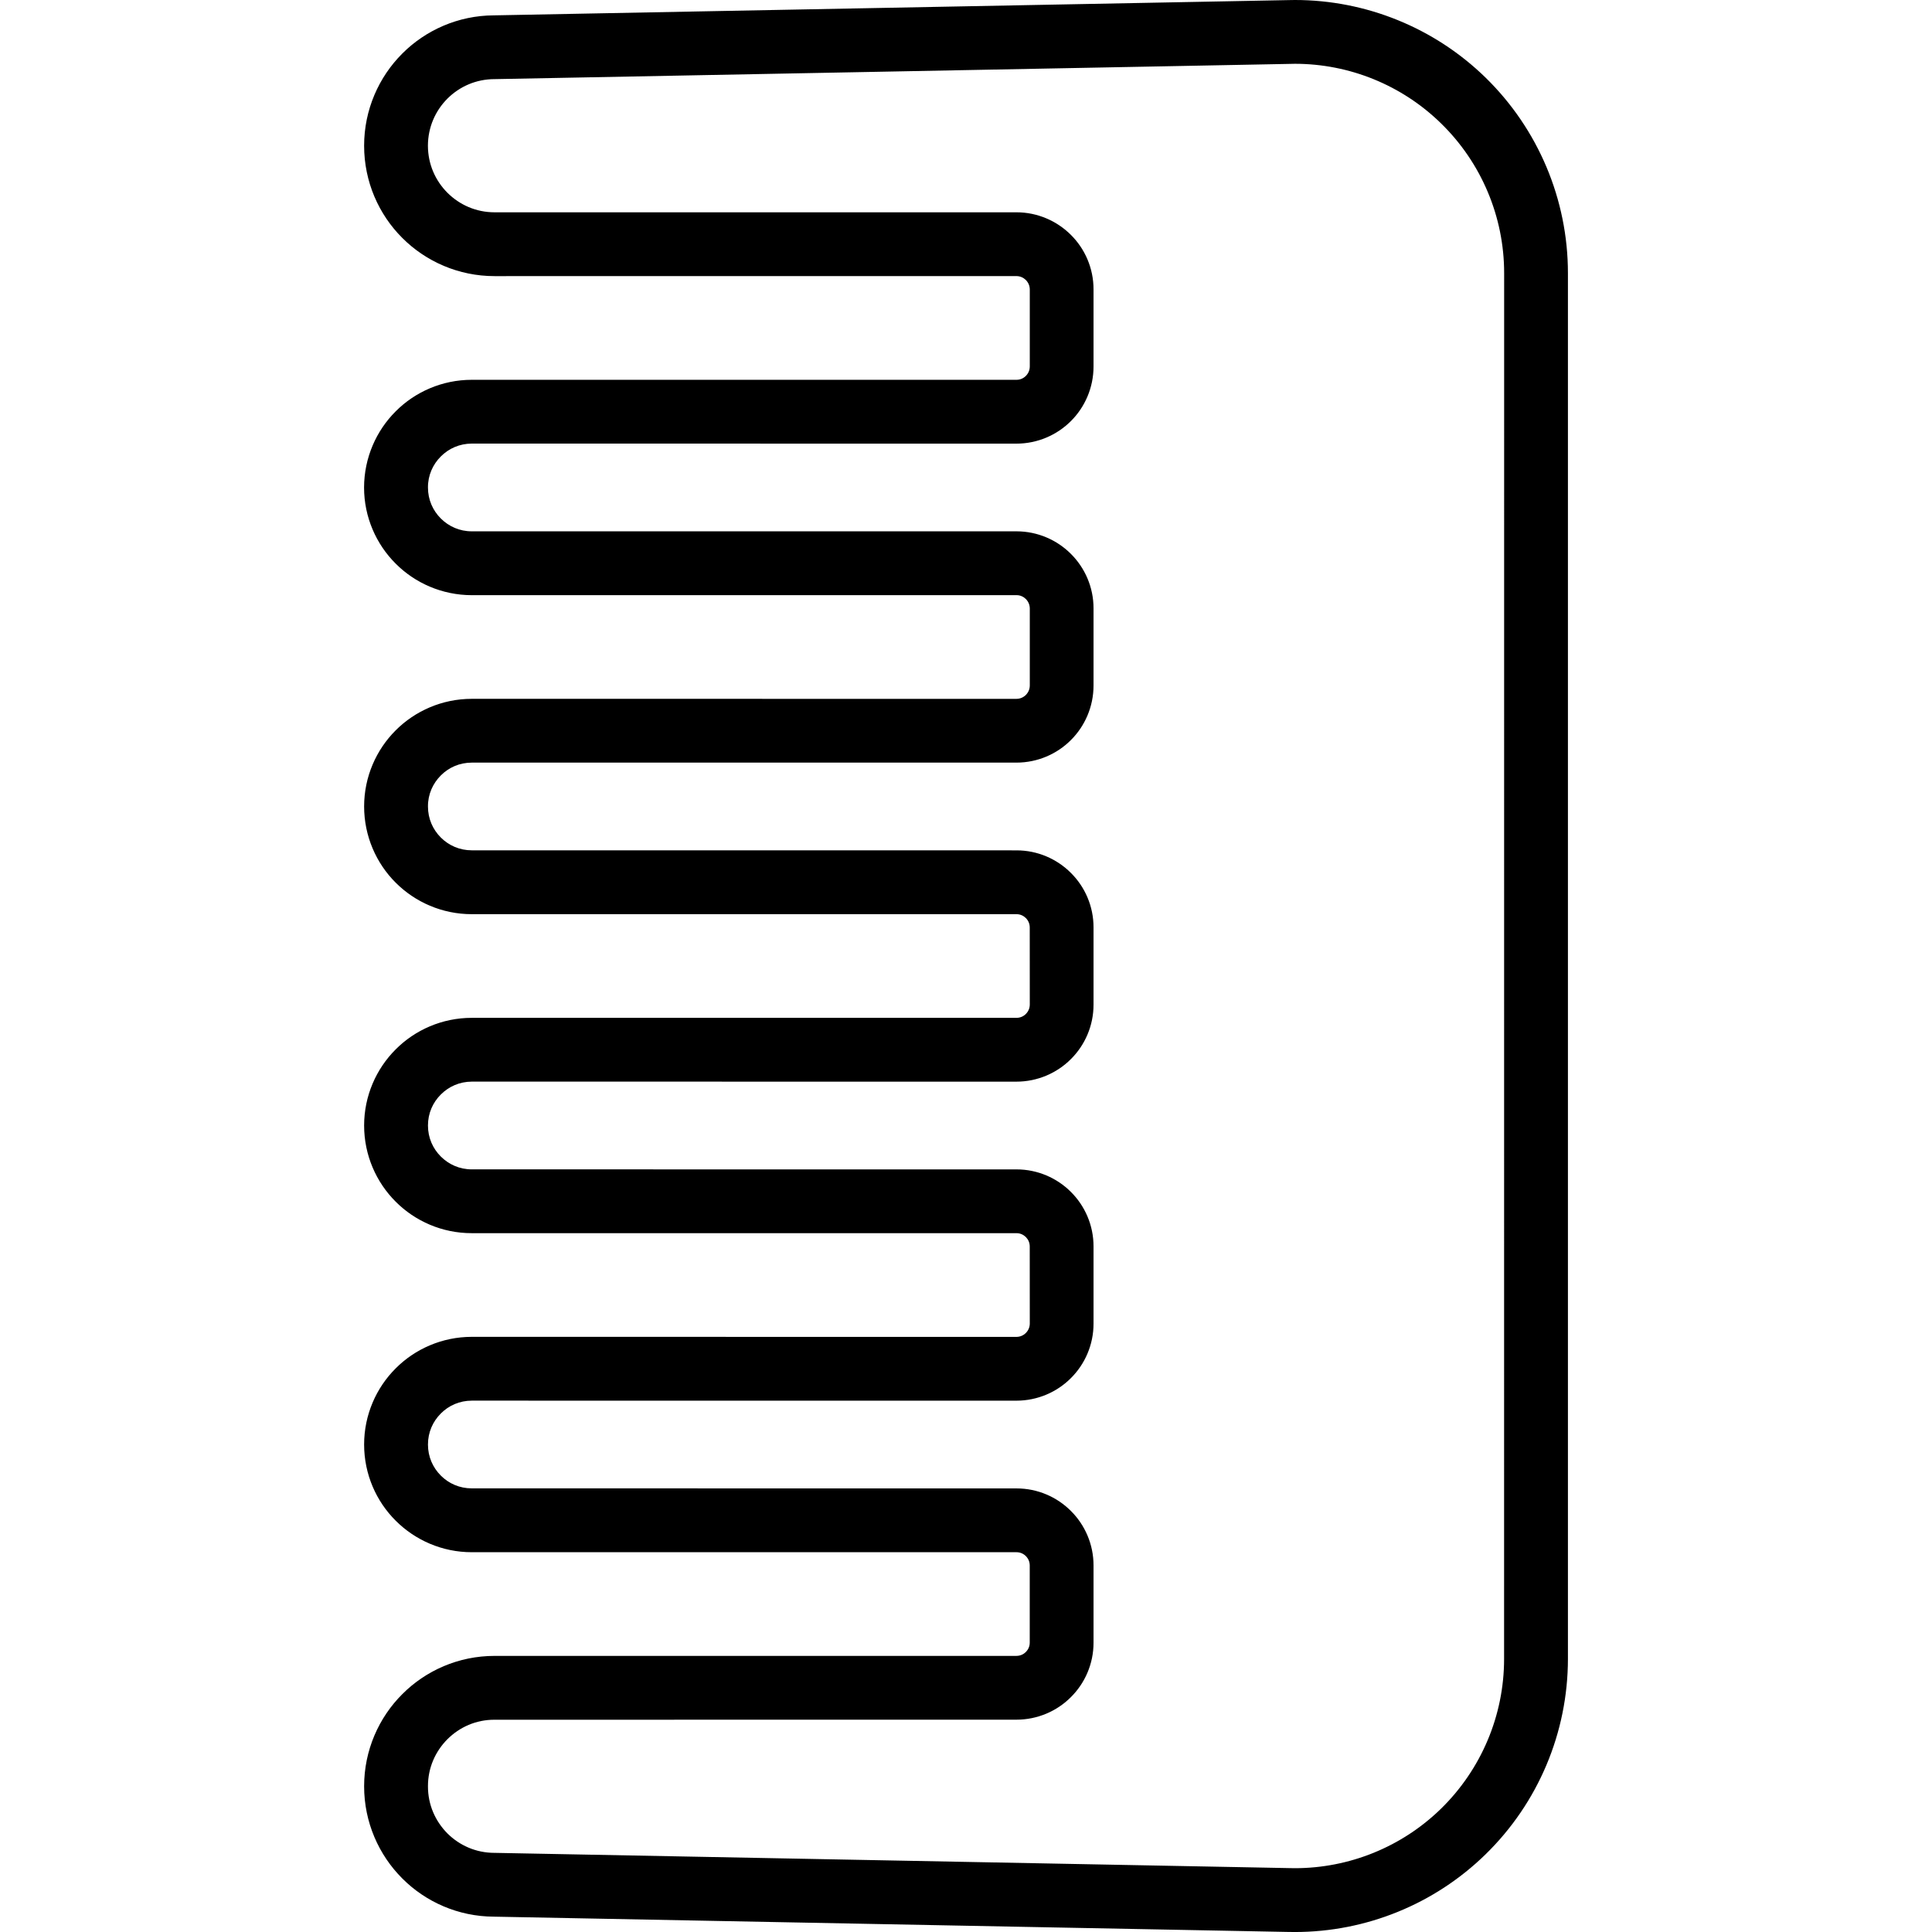
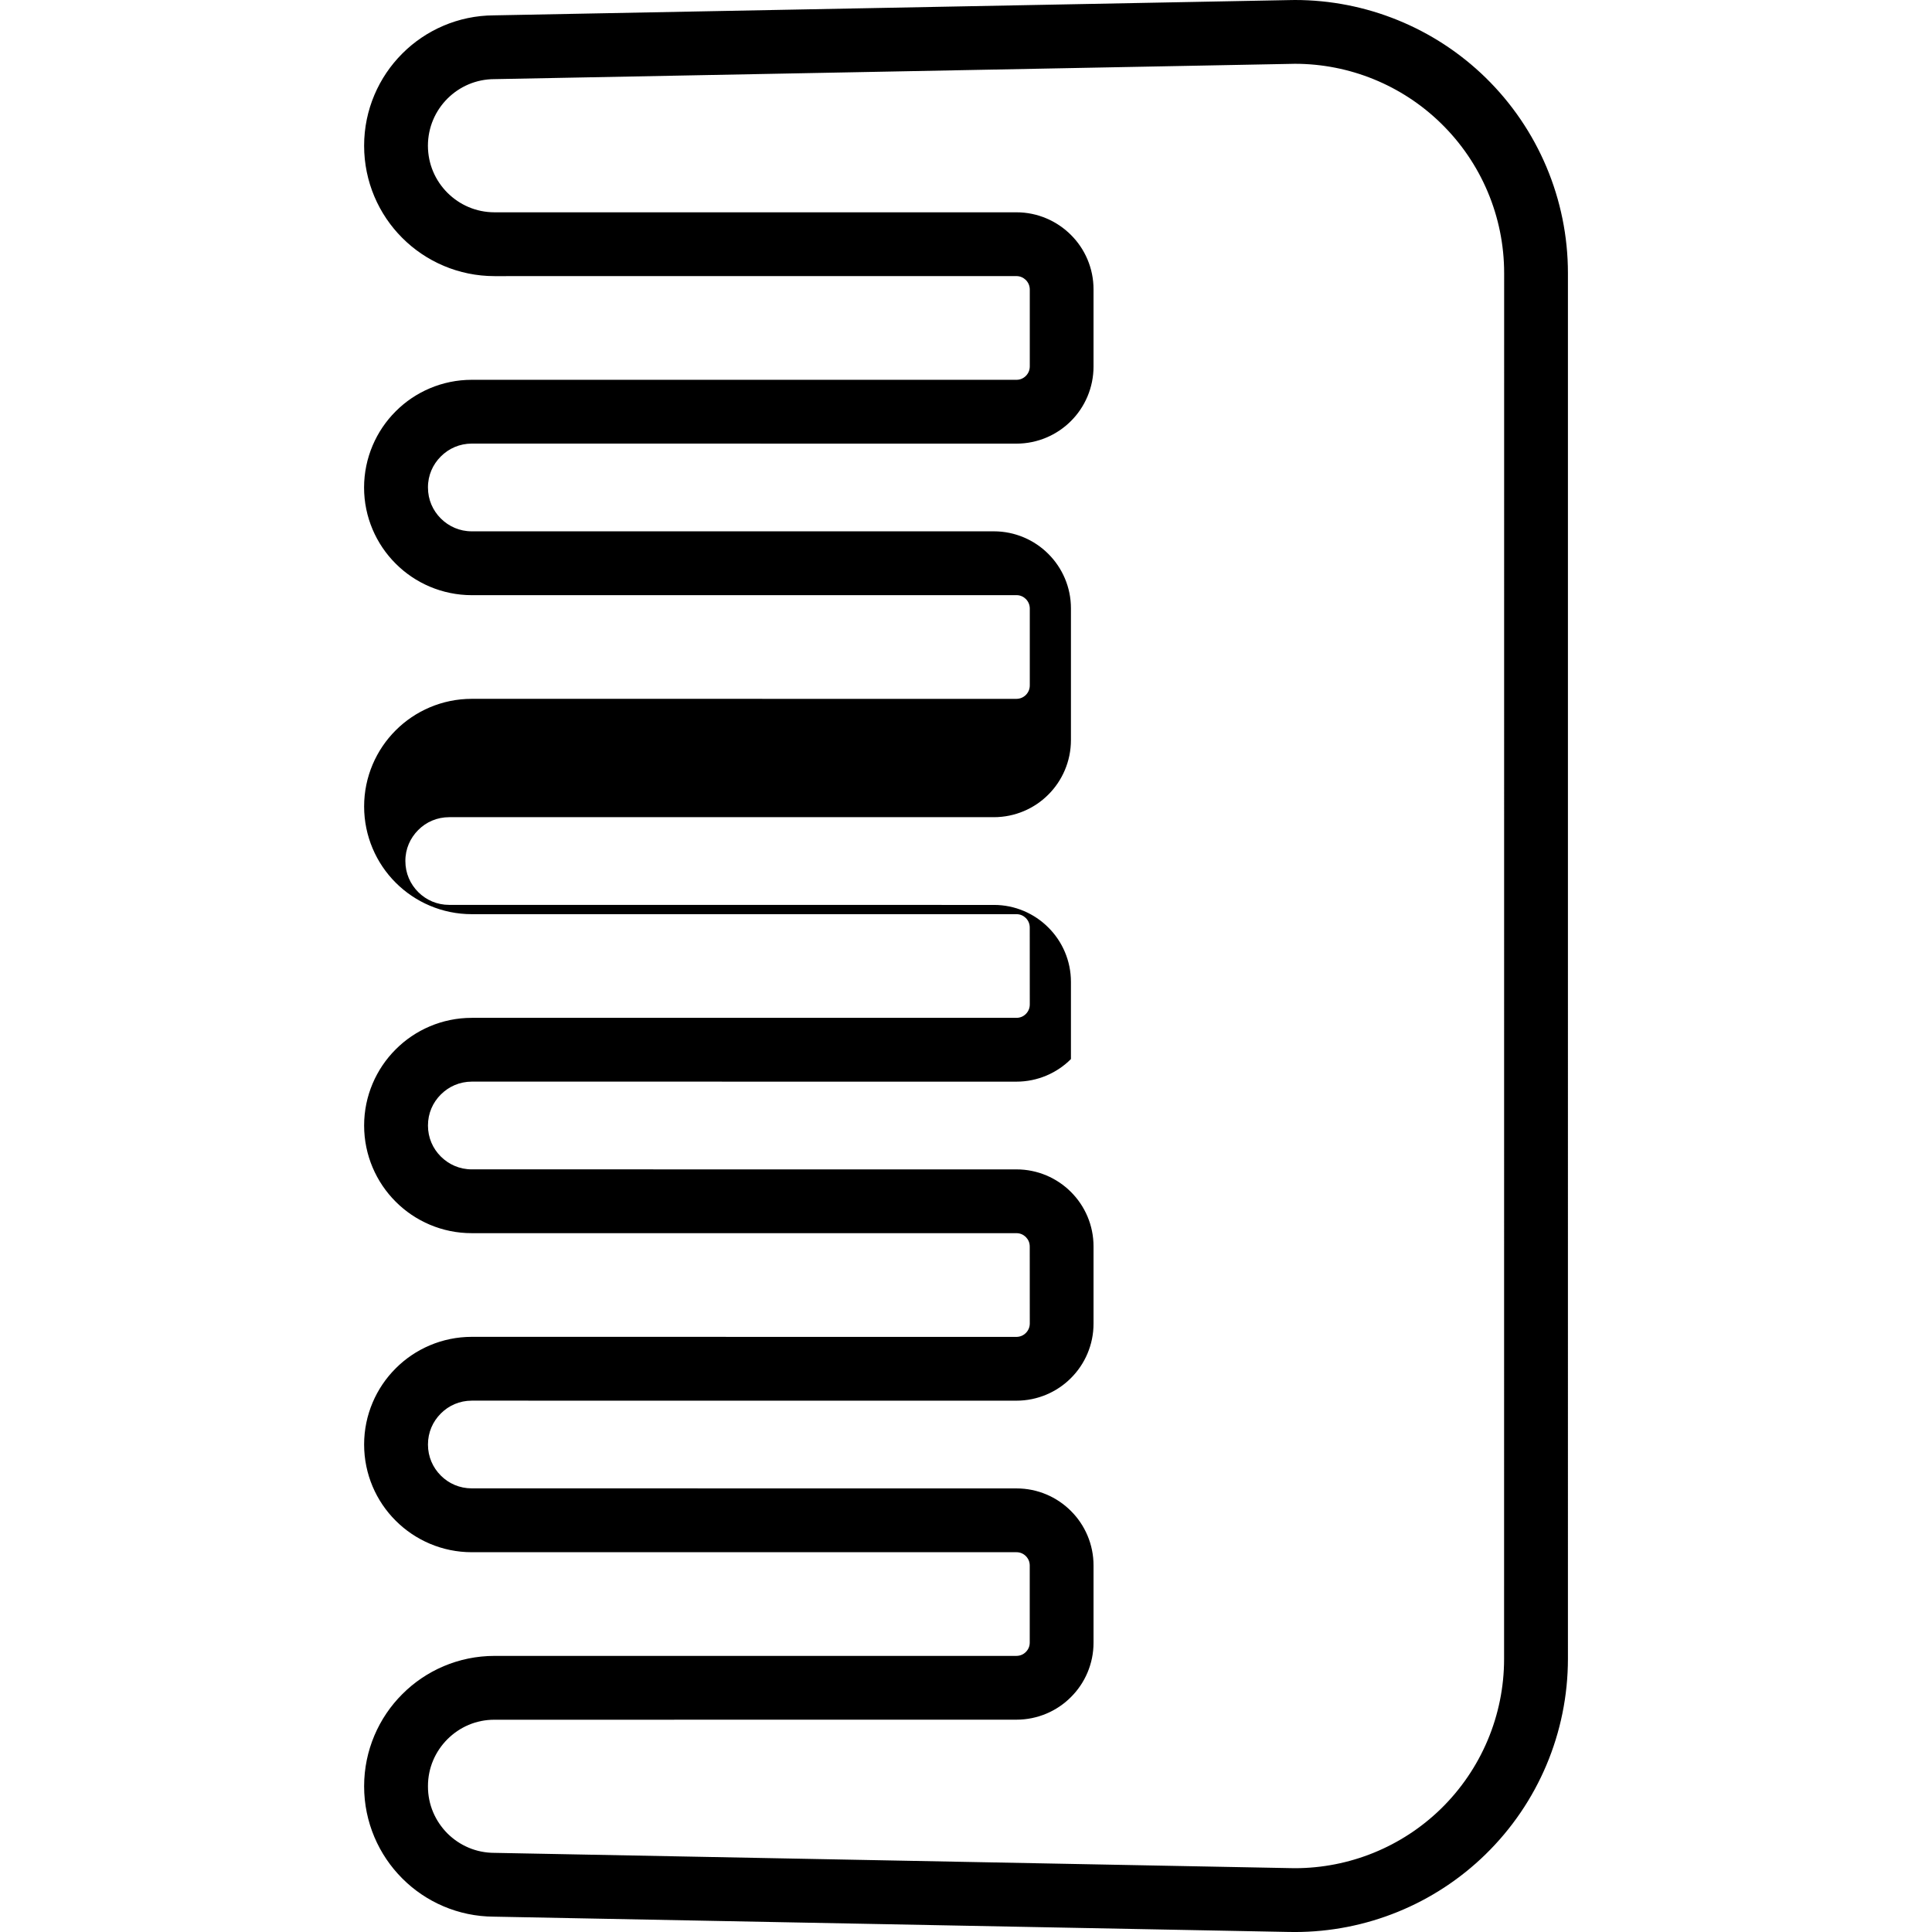
<svg xmlns="http://www.w3.org/2000/svg" height="800px" width="800px" version="1.1" id="_x32_" viewBox="0 0 512 512" xml:space="preserve">
  <style type="text/css">
	.st0{fill:#000000;}
</style>
  <g>
-     <path class="st0" d="M393.695,20.572C380.167,7.369,362.011,0,343.162,0c-0.596,0.007-1.18,0.007-1.778,0.028h0.028L130.861,4.07   c-9.432,0.042-18.058,3.917-24.238,10.112c-6.237,6.223-10.127,14.912-10.127,24.433c0,9.529,3.876,18.217,10.112,24.434   c6.237,6.251,14.932,10.126,24.447,10.126l138.32-0.007c0.986,0.007,1.82,0.389,2.486,1.035c0.653,0.674,1.028,1.501,1.042,2.501   v20.412c-0.013,1.014-0.389,1.841-1.042,2.508c-0.666,0.652-1.5,1.028-2.486,1.028H125.028c-7.849,0-15.044,3.209-20.17,8.362   c-5.153,5.139-8.362,12.32-8.376,20.183c0,7.848,3.222,15.036,8.376,20.168c5.126,5.154,12.321,8.355,20.17,8.362l144.335-0.007   c1,0,1.834,0.382,2.5,1.028c0.653,0.674,1.028,1.501,1.042,2.494v20.419c-0.013,1.014-0.389,1.834-1.042,2.507   c-0.666,0.646-1.5,1.028-2.5,1.036l-144.335-0.007c-7.849,0-15.03,3.202-20.17,8.355c-5.153,5.139-8.362,12.32-8.362,20.168   c0,7.848,3.209,15.058,8.362,20.19c5.126,5.146,12.321,8.362,20.17,8.355h144.335c1,0,1.834,0.382,2.5,1.028   c0.653,0.674,1.028,1.5,1.028,2.508l0.013,20.405c-0.013,1.021-0.389,1.84-1.042,2.507c-0.666,0.653-1.486,1.021-2.5,1.028H125.028   c-7.849-0.007-15.044,3.208-20.17,8.362c-5.153,5.139-8.362,12.321-8.362,20.169c0,7.862,3.209,15.043,8.362,20.183   c5.126,5.153,12.321,8.362,20.17,8.348h144.335c1,0,1.834,0.389,2.5,1.028c0.653,0.68,1.028,1.5,1.028,2.515l0.013,20.405   c-0.013,1.014-0.389,1.833-1.042,2.5c-0.666,0.653-1.486,1.028-2.5,1.041l-144.335-0.014c-7.849,0-15.044,3.209-20.17,8.362   c-5.153,5.139-8.362,12.321-8.362,20.169c0,7.876,3.209,15.057,8.362,20.183c5.14,5.153,12.321,8.369,20.17,8.362h144.335   c1,0,1.834,0.375,2.5,1.028c0.653,0.674,1.028,1.501,1.028,2.501v20.425c0,0.994-0.376,1.82-1.028,2.48   c-0.666,0.666-1.486,1.028-2.5,1.042H131.056c-9.528,0-18.21,3.882-24.433,10.126c-6.251,6.223-10.127,14.918-10.127,24.433   c0,9.508,3.876,18.196,10.127,24.433c6.181,6.202,14.807,10.071,24.252,10.112l210.412,4.049h0.096   c0.584,0.021,1.182,0.021,1.764,0.021c18.863,0,37.018-7.376,50.534-20.578c13.959-13.62,21.822-32.288,21.836-51.791V72.369   C415.517,52.867,407.641,34.198,393.695,20.572z M398.599,439.638c0,14.939-6.029,29.246-16.724,39.692   c-10.362,10.112-24.266,15.759-38.726,15.759c-0.444,0-0.903,0-1.348-0.021l-210.662-4.042h-0.083   c-4.903,0-9.265-1.958-12.487-5.153c-3.195-3.23-5.168-7.584-5.154-12.488c-0.014-4.896,1.959-9.265,5.168-12.487   c3.222-3.202,7.57-5.168,12.474-5.153l138.307-0.014c5.611,0,10.779-2.291,14.446-5.987c3.696-3.667,6.001-8.82,5.987-14.439   v-20.425c0.014-5.619-2.291-10.779-5.987-14.454c-3.667-3.688-8.82-5.993-14.446-5.98l-144.335-0.014   c-3.237,0-6.098-1.278-8.209-3.39c-2.126-2.132-3.404-4.987-3.404-8.223c0-3.244,1.278-6.098,3.404-8.223   c2.111-2.125,4.972-3.403,8.209-3.41l144.335,0.007c5.611,0,10.779-2.298,14.446-5.987c3.696-3.674,6.001-8.834,5.987-14.46   v-20.405c0.014-5.626-2.291-10.786-5.987-14.46c-3.667-3.681-8.82-5.987-14.446-5.98l-144.335-0.006   c-3.237,0-6.084-1.292-8.209-3.404c-2.126-2.125-3.404-4.986-3.404-8.216c0-3.244,1.278-6.092,3.404-8.216   c2.125-2.125,4.972-3.403,8.209-3.417l144.335,0.007c5.611,0,10.779-2.298,14.446-5.987c3.696-3.674,6.001-8.827,5.987-14.46   v-20.405c0.014-5.633-2.291-10.786-5.987-14.454c-3.667-3.687-8.82-6-14.446-5.987l-144.335-0.013c-3.237,0-6.084-1.278-8.209-3.39   c-2.126-2.139-3.404-4.986-3.404-8.223c-0.014-3.237,1.278-6.091,3.404-8.224c2.111-2.125,4.972-3.396,8.209-3.403h144.335   c5.611,0,10.779-2.292,14.446-5.987c3.696-3.681,5.987-8.834,5.987-14.46V161.24c0.014-5.612-2.291-10.765-5.987-14.446   c-3.667-3.681-8.82-5.987-14.432-5.987H125.028c-3.237,0-6.084-1.292-8.209-3.403c-2.126-2.126-3.404-4.98-3.404-8.209   c-0.014-3.244,1.278-6.098,3.404-8.224c2.111-2.125,4.972-3.403,8.209-3.417l144.335,0.014c5.611,0,10.779-2.306,14.446-5.987   c3.696-3.681,5.987-8.834,5.987-14.467V76.703c0.014-5.618-2.291-10.779-5.987-14.446c-3.667-3.68-8.834-6-14.432-5.993h-138.32   c-4.903-0.007-9.251-1.966-12.474-5.168c-3.209-3.215-5.168-7.577-5.181-12.481c0.014-4.903,1.972-9.264,5.168-12.48   c3.222-3.202,7.584-5.16,12.487-5.167h0.097l210.62-4.035h0.028c0.444-0.014,0.903-0.028,1.348-0.028   c14.46,0,28.364,5.653,38.726,15.779c10.696,10.432,16.738,24.74,16.738,39.685L398.599,439.638z" />
+     <path class="st0" d="M393.695,20.572C380.167,7.369,362.011,0,343.162,0c-0.596,0.007-1.18,0.007-1.778,0.028h0.028L130.861,4.07   c-9.432,0.042-18.058,3.917-24.238,10.112c-6.237,6.223-10.127,14.912-10.127,24.433c0,9.529,3.876,18.217,10.112,24.434   c6.237,6.251,14.932,10.126,24.447,10.126l138.32-0.007c0.986,0.007,1.82,0.389,2.486,1.035c0.653,0.674,1.028,1.501,1.042,2.501   v20.412c-0.013,1.014-0.389,1.841-1.042,2.508c-0.666,0.652-1.5,1.028-2.486,1.028H125.028c-7.849,0-15.044,3.209-20.17,8.362   c-5.153,5.139-8.362,12.32-8.376,20.183c0,7.848,3.222,15.036,8.376,20.168c5.126,5.154,12.321,8.355,20.17,8.362l144.335-0.007   c1,0,1.834,0.382,2.5,1.028c0.653,0.674,1.028,1.501,1.042,2.494v20.419c-0.013,1.014-0.389,1.834-1.042,2.507   c-0.666,0.646-1.5,1.028-2.5,1.036l-144.335-0.007c-7.849,0-15.03,3.202-20.17,8.355c-5.153,5.139-8.362,12.32-8.362,20.168   c0,7.848,3.209,15.058,8.362,20.19c5.126,5.146,12.321,8.362,20.17,8.355h144.335c1,0,1.834,0.382,2.5,1.028   c0.653,0.674,1.028,1.5,1.028,2.508l0.013,20.405c-0.013,1.021-0.389,1.84-1.042,2.507c-0.666,0.653-1.486,1.021-2.5,1.028H125.028   c-7.849-0.007-15.044,3.208-20.17,8.362c-5.153,5.139-8.362,12.321-8.362,20.169c0,7.862,3.209,15.043,8.362,20.183   c5.126,5.153,12.321,8.362,20.17,8.348h144.335c1,0,1.834,0.389,2.5,1.028c0.653,0.68,1.028,1.5,1.028,2.515l0.013,20.405   c-0.013,1.014-0.389,1.833-1.042,2.5c-0.666,0.653-1.486,1.028-2.5,1.041l-144.335-0.014c-7.849,0-15.044,3.209-20.17,8.362   c-5.153,5.139-8.362,12.321-8.362,20.169c0,7.876,3.209,15.057,8.362,20.183c5.14,5.153,12.321,8.369,20.17,8.362h144.335   c1,0,1.834,0.375,2.5,1.028c0.653,0.674,1.028,1.501,1.028,2.501v20.425c0,0.994-0.376,1.82-1.028,2.48   c-0.666,0.666-1.486,1.028-2.5,1.042H131.056c-9.528,0-18.21,3.882-24.433,10.126c-6.251,6.223-10.127,14.918-10.127,24.433   c0,9.508,3.876,18.196,10.127,24.433c6.181,6.202,14.807,10.071,24.252,10.112l210.412,4.049h0.096   c0.584,0.021,1.182,0.021,1.764,0.021c18.863,0,37.018-7.376,50.534-20.578c13.959-13.62,21.822-32.288,21.836-51.791V72.369   C415.517,52.867,407.641,34.198,393.695,20.572z M398.599,439.638c0,14.939-6.029,29.246-16.724,39.692   c-10.362,10.112-24.266,15.759-38.726,15.759c-0.444,0-0.903,0-1.348-0.021l-210.662-4.042h-0.083   c-4.903,0-9.265-1.958-12.487-5.153c-3.195-3.23-5.168-7.584-5.154-12.488c-0.014-4.896,1.959-9.265,5.168-12.487   c3.222-3.202,7.57-5.168,12.474-5.153l138.307-0.014c5.611,0,10.779-2.291,14.446-5.987c3.696-3.667,6.001-8.82,5.987-14.439   v-20.425c0.014-5.619-2.291-10.779-5.987-14.454c-3.667-3.688-8.82-5.993-14.446-5.98l-144.335-0.014   c-3.237,0-6.098-1.278-8.209-3.39c-2.126-2.132-3.404-4.987-3.404-8.223c0-3.244,1.278-6.098,3.404-8.223   c2.111-2.125,4.972-3.403,8.209-3.41l144.335,0.007c5.611,0,10.779-2.298,14.446-5.987c3.696-3.674,6.001-8.834,5.987-14.46   v-20.405c0.014-5.626-2.291-10.786-5.987-14.46c-3.667-3.681-8.82-5.987-14.446-5.98l-144.335-0.006   c-3.237,0-6.084-1.292-8.209-3.404c-2.126-2.125-3.404-4.986-3.404-8.216c0-3.244,1.278-6.092,3.404-8.216   c2.125-2.125,4.972-3.403,8.209-3.417l144.335,0.007c5.611,0,10.779-2.298,14.446-5.987v-20.405c0.014-5.633-2.291-10.786-5.987-14.454c-3.667-3.687-8.82-6-14.446-5.987l-144.335-0.013c-3.237,0-6.084-1.278-8.209-3.39   c-2.126-2.139-3.404-4.986-3.404-8.223c-0.014-3.237,1.278-6.091,3.404-8.224c2.111-2.125,4.972-3.396,8.209-3.403h144.335   c5.611,0,10.779-2.292,14.446-5.987c3.696-3.681,5.987-8.834,5.987-14.46V161.24c0.014-5.612-2.291-10.765-5.987-14.446   c-3.667-3.681-8.82-5.987-14.432-5.987H125.028c-3.237,0-6.084-1.292-8.209-3.403c-2.126-2.126-3.404-4.98-3.404-8.209   c-0.014-3.244,1.278-6.098,3.404-8.224c2.111-2.125,4.972-3.403,8.209-3.417l144.335,0.014c5.611,0,10.779-2.306,14.446-5.987   c3.696-3.681,5.987-8.834,5.987-14.467V76.703c0.014-5.618-2.291-10.779-5.987-14.446c-3.667-3.68-8.834-6-14.432-5.993h-138.32   c-4.903-0.007-9.251-1.966-12.474-5.168c-3.209-3.215-5.168-7.577-5.181-12.481c0.014-4.903,1.972-9.264,5.168-12.48   c3.222-3.202,7.584-5.16,12.487-5.167h0.097l210.62-4.035h0.028c0.444-0.014,0.903-0.028,1.348-0.028   c14.46,0,28.364,5.653,38.726,15.779c10.696,10.432,16.738,24.74,16.738,39.685L398.599,439.638z" />
  </g>
</svg>